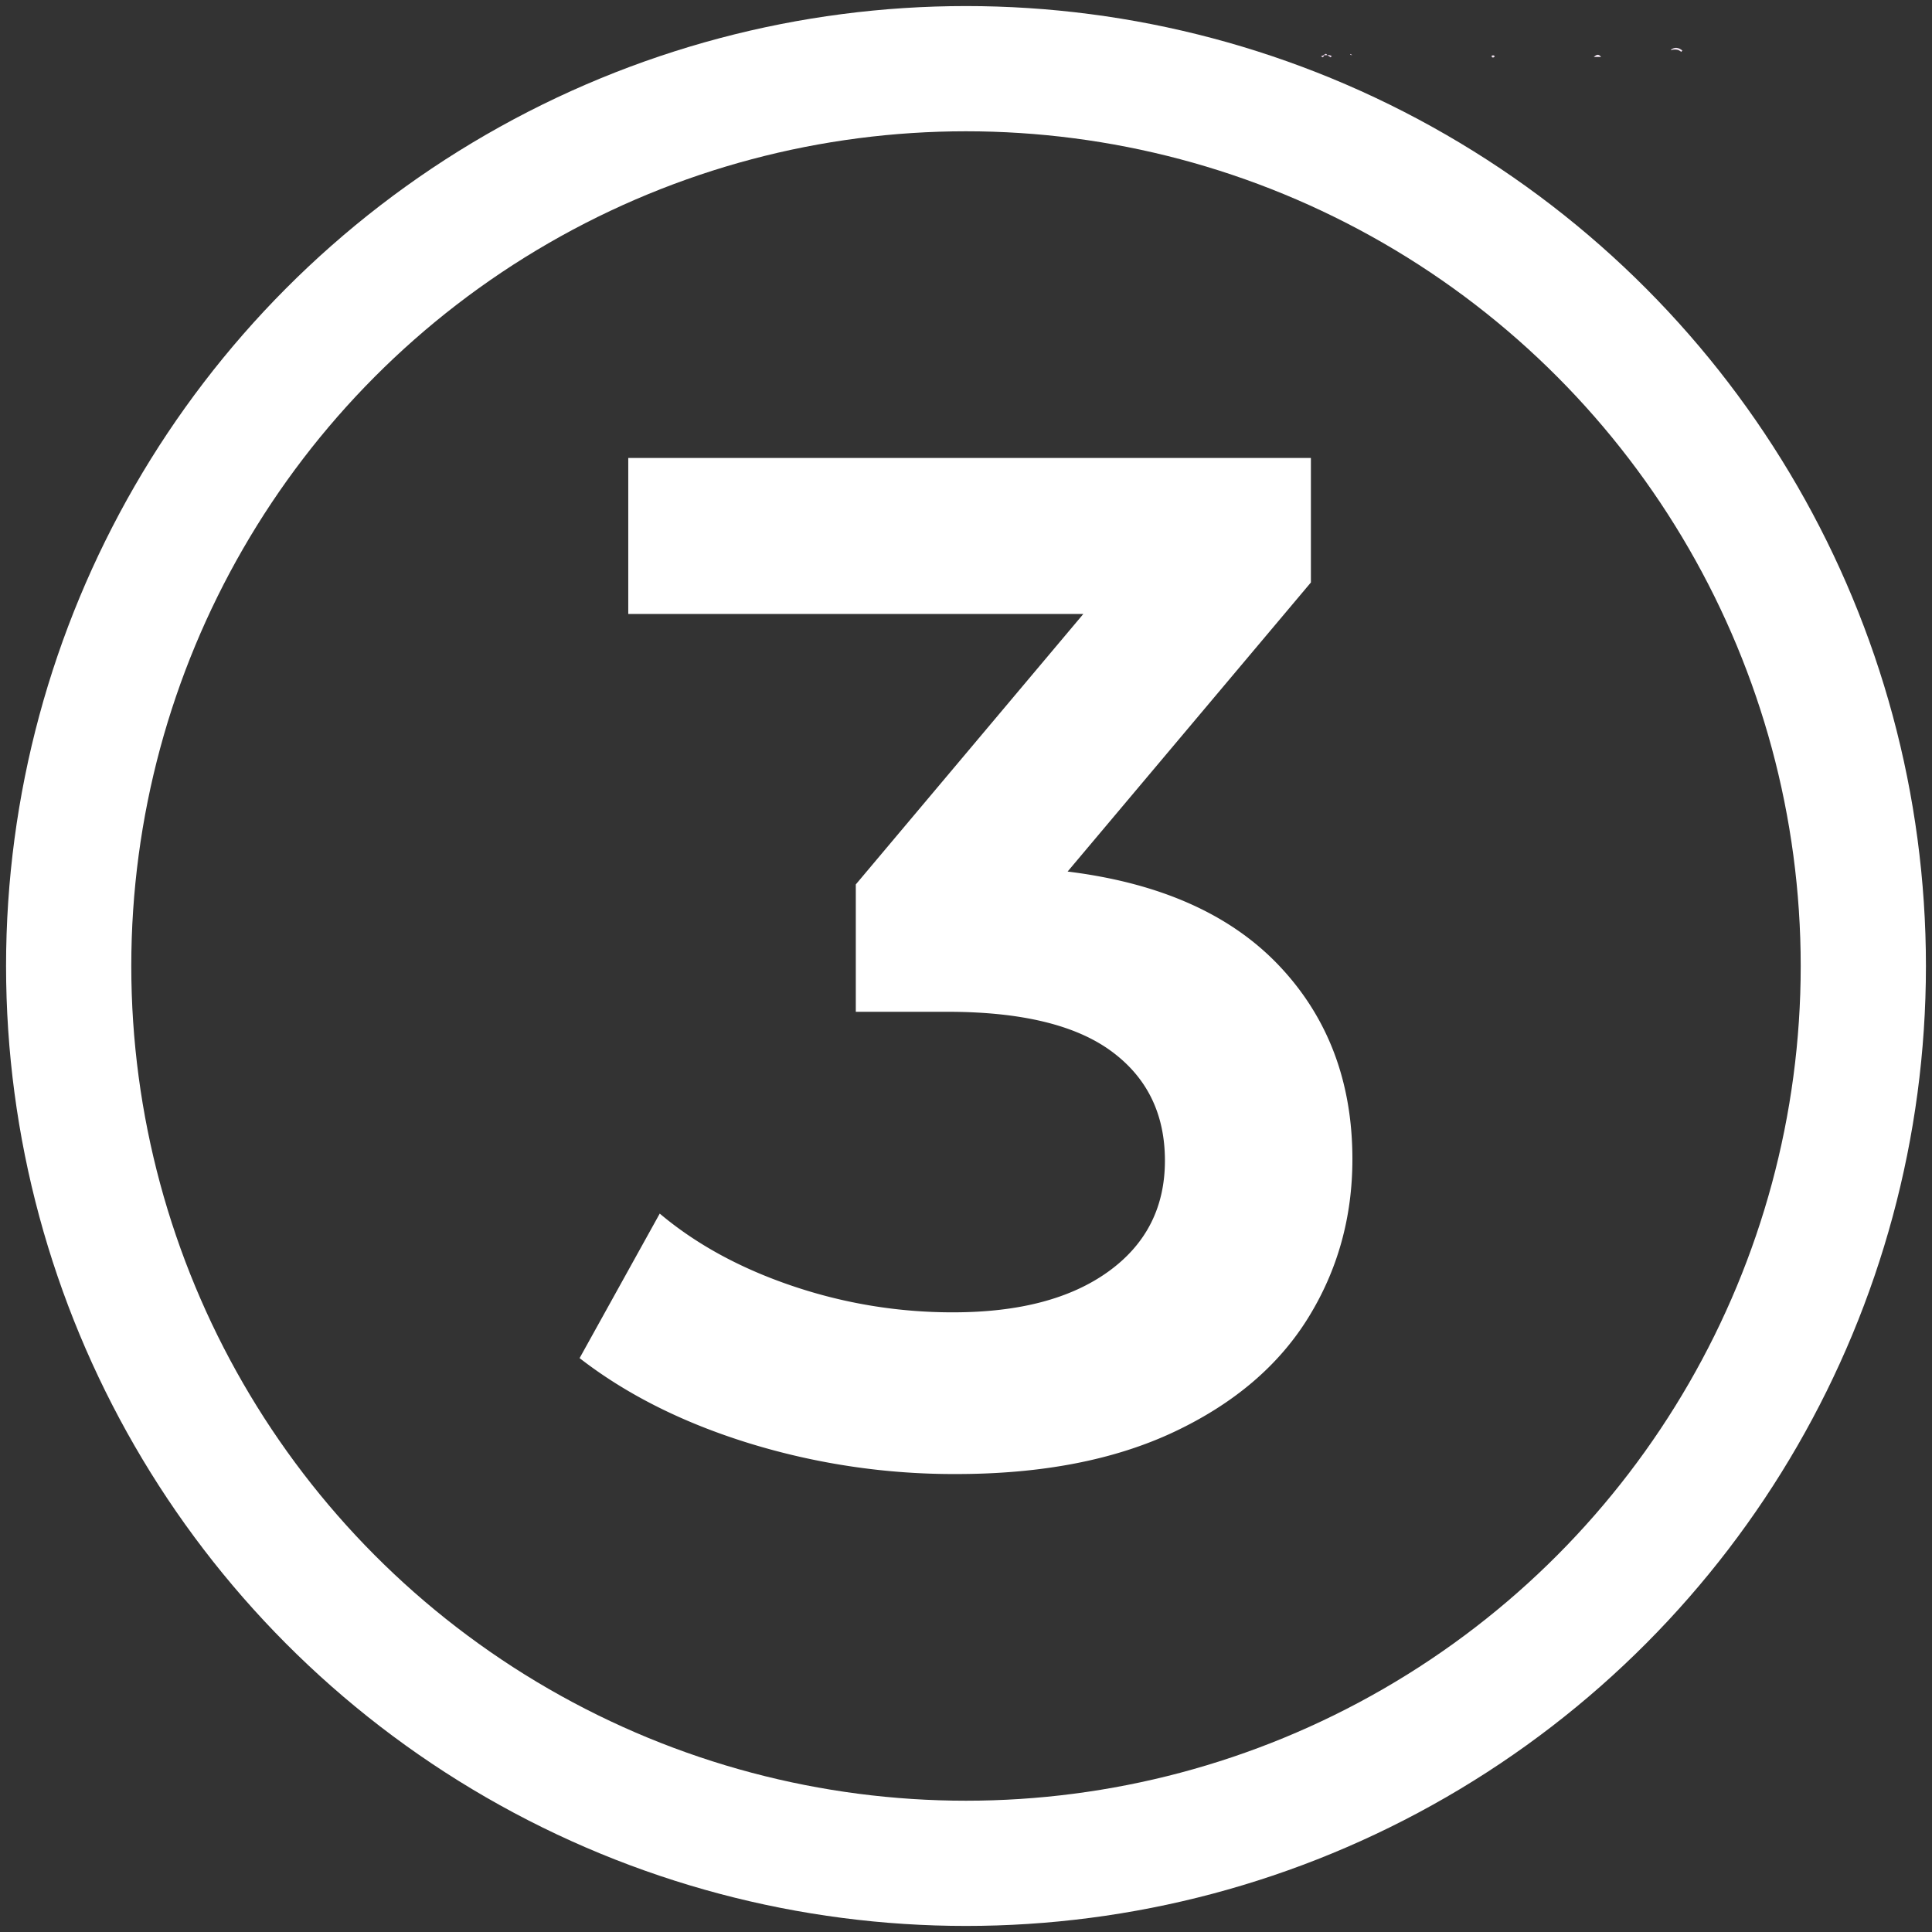
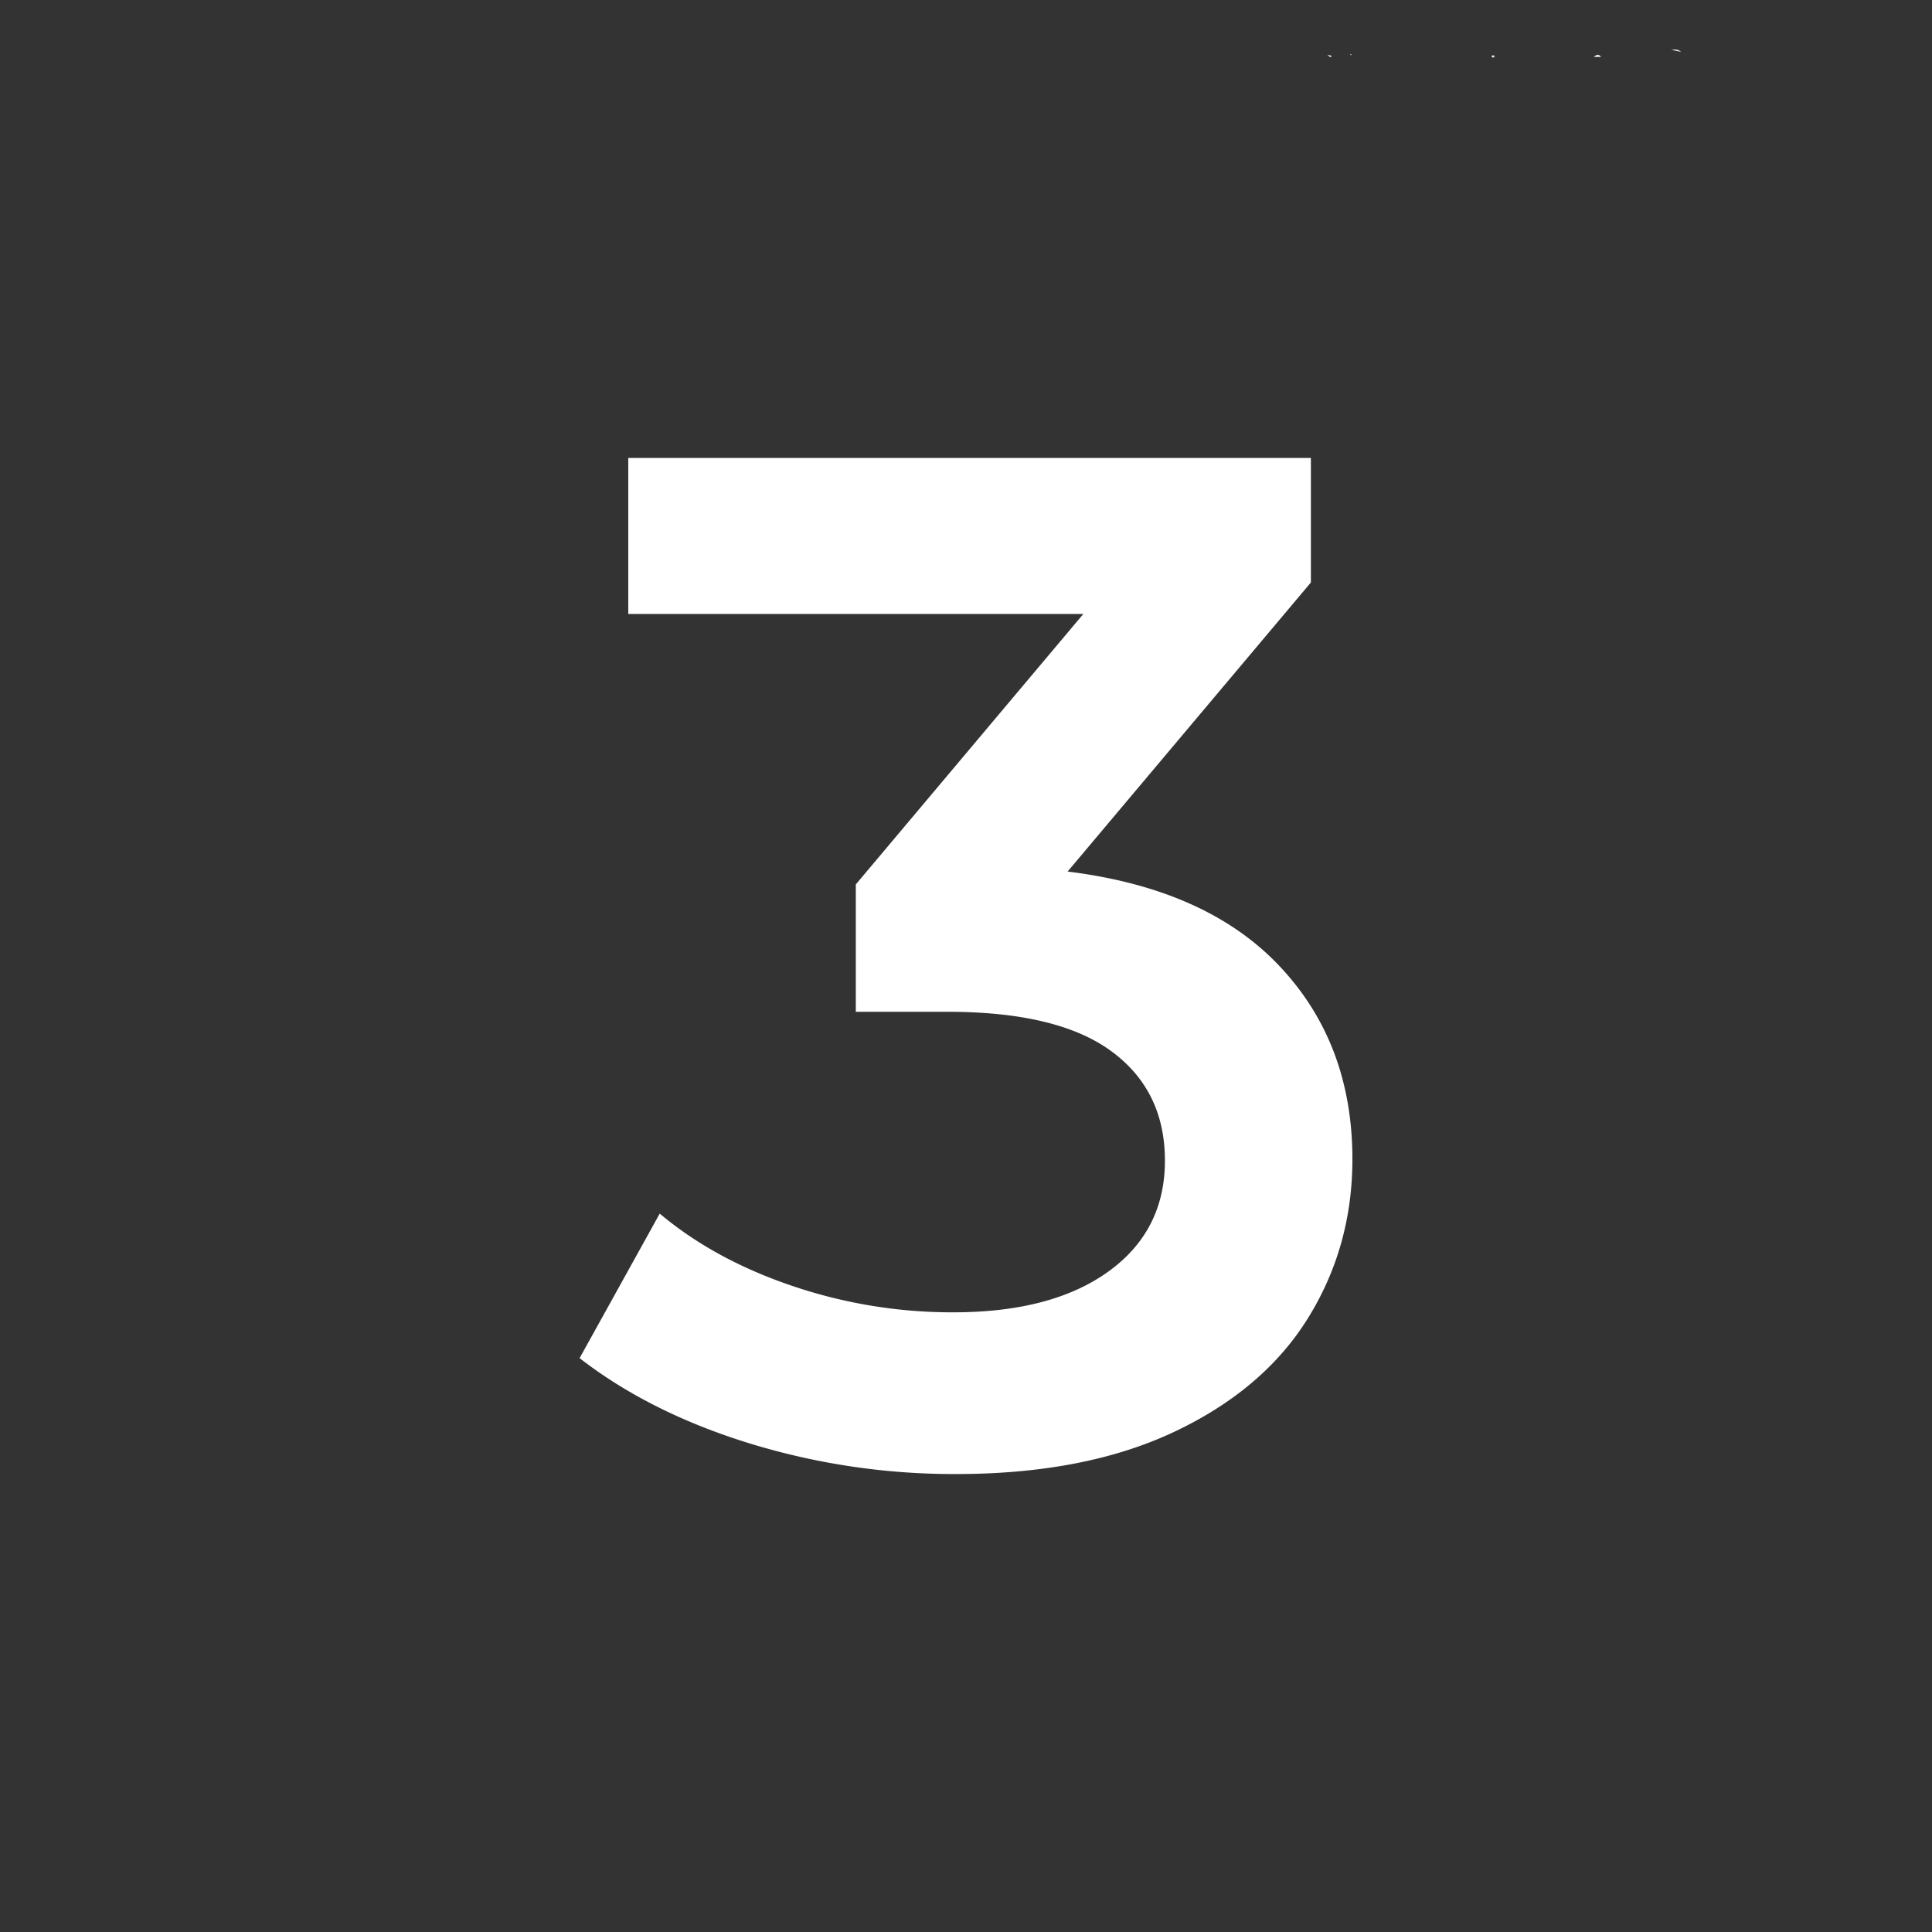
<svg xmlns="http://www.w3.org/2000/svg" id="Layer_1" data-name="Layer 1" viewBox="0 0 1080 1080">
  <rect x="0" y="0" width="1080" height="1080" fill="#333333" stroke="none" />
  <defs>
    <style>.cls-1{fill:#f1e4f1;}.cls-2{fill:#e5d1e5;}.cls-3{fill:none;stroke:#fff;stroke-miterlimit:10;stroke-width:70px;}.cls-4{fill:#fff;}</style>
  </defs>
-   <path class="cls-1" d="M939.78,29c-1.68-1.61-3.7-1.38-5.73-1.06l-.11-.13c2.31-1.64,4.48-1.3,6.54.47Z" />
+   <path class="cls-1" d="M939.78,29c-1.68-1.61-3.7-1.38-5.73-1.06l-.11-.13Z" />
  <path class="cls-1" d="M895,31.86l-4.09,0C892.26,30.65,893.62,29.83,895,31.86Z" />
  <path class="cls-1" d="M834,31c.59,0,1.45-.23,1.44.58,0,.42-.87.84-1.52.32A1.46,1.46,0,0,1,834,31Z" />
  <path class="cls-2" d="M756,30.85l-1.31-.2.35-.48.91.73Z" />
  <path class="cls-2" d="M742,30.91a2.6,2.6,0,0,1,2.44.49,7.81,7.81,0,0,1-.62.67L742,30.84Z" />
-   <path class="cls-2" d="M740,30.85c.69-.75,1.37-1.22,2,.06l0-.07-2,.08Z" />
-   <path class="cls-2" d="M738.53,31.36l1.44-.51.07.07c.16.68-.33.92-.82,1.15A5.79,5.79,0,0,1,738.53,31.36Z" />
-   <circle class="cls-3" cx="540" cy="540" r="501.61" />
  <path class="cls-4" d="M715.2,540Q756,583.2,756,648q0,48.81-24.8,88.8t-74.8,63.6q-50,23.6-122,23.6a389.09,389.09,0,0,1-115.6-17.2q-55.6-17.19-94.8-47.6l44.8-80.8q30.39,25.62,74,40.4a278,278,0,0,0,90,14.8q55.2,0,86.8-22.8t31.6-62q0-39.19-30-61.2t-91.6-22H478.4V494.4L605.6,343.2H351.2V256H732.8v69.6l-136,161.6Q674.4,496.8,715.2,540Z" />
</svg>